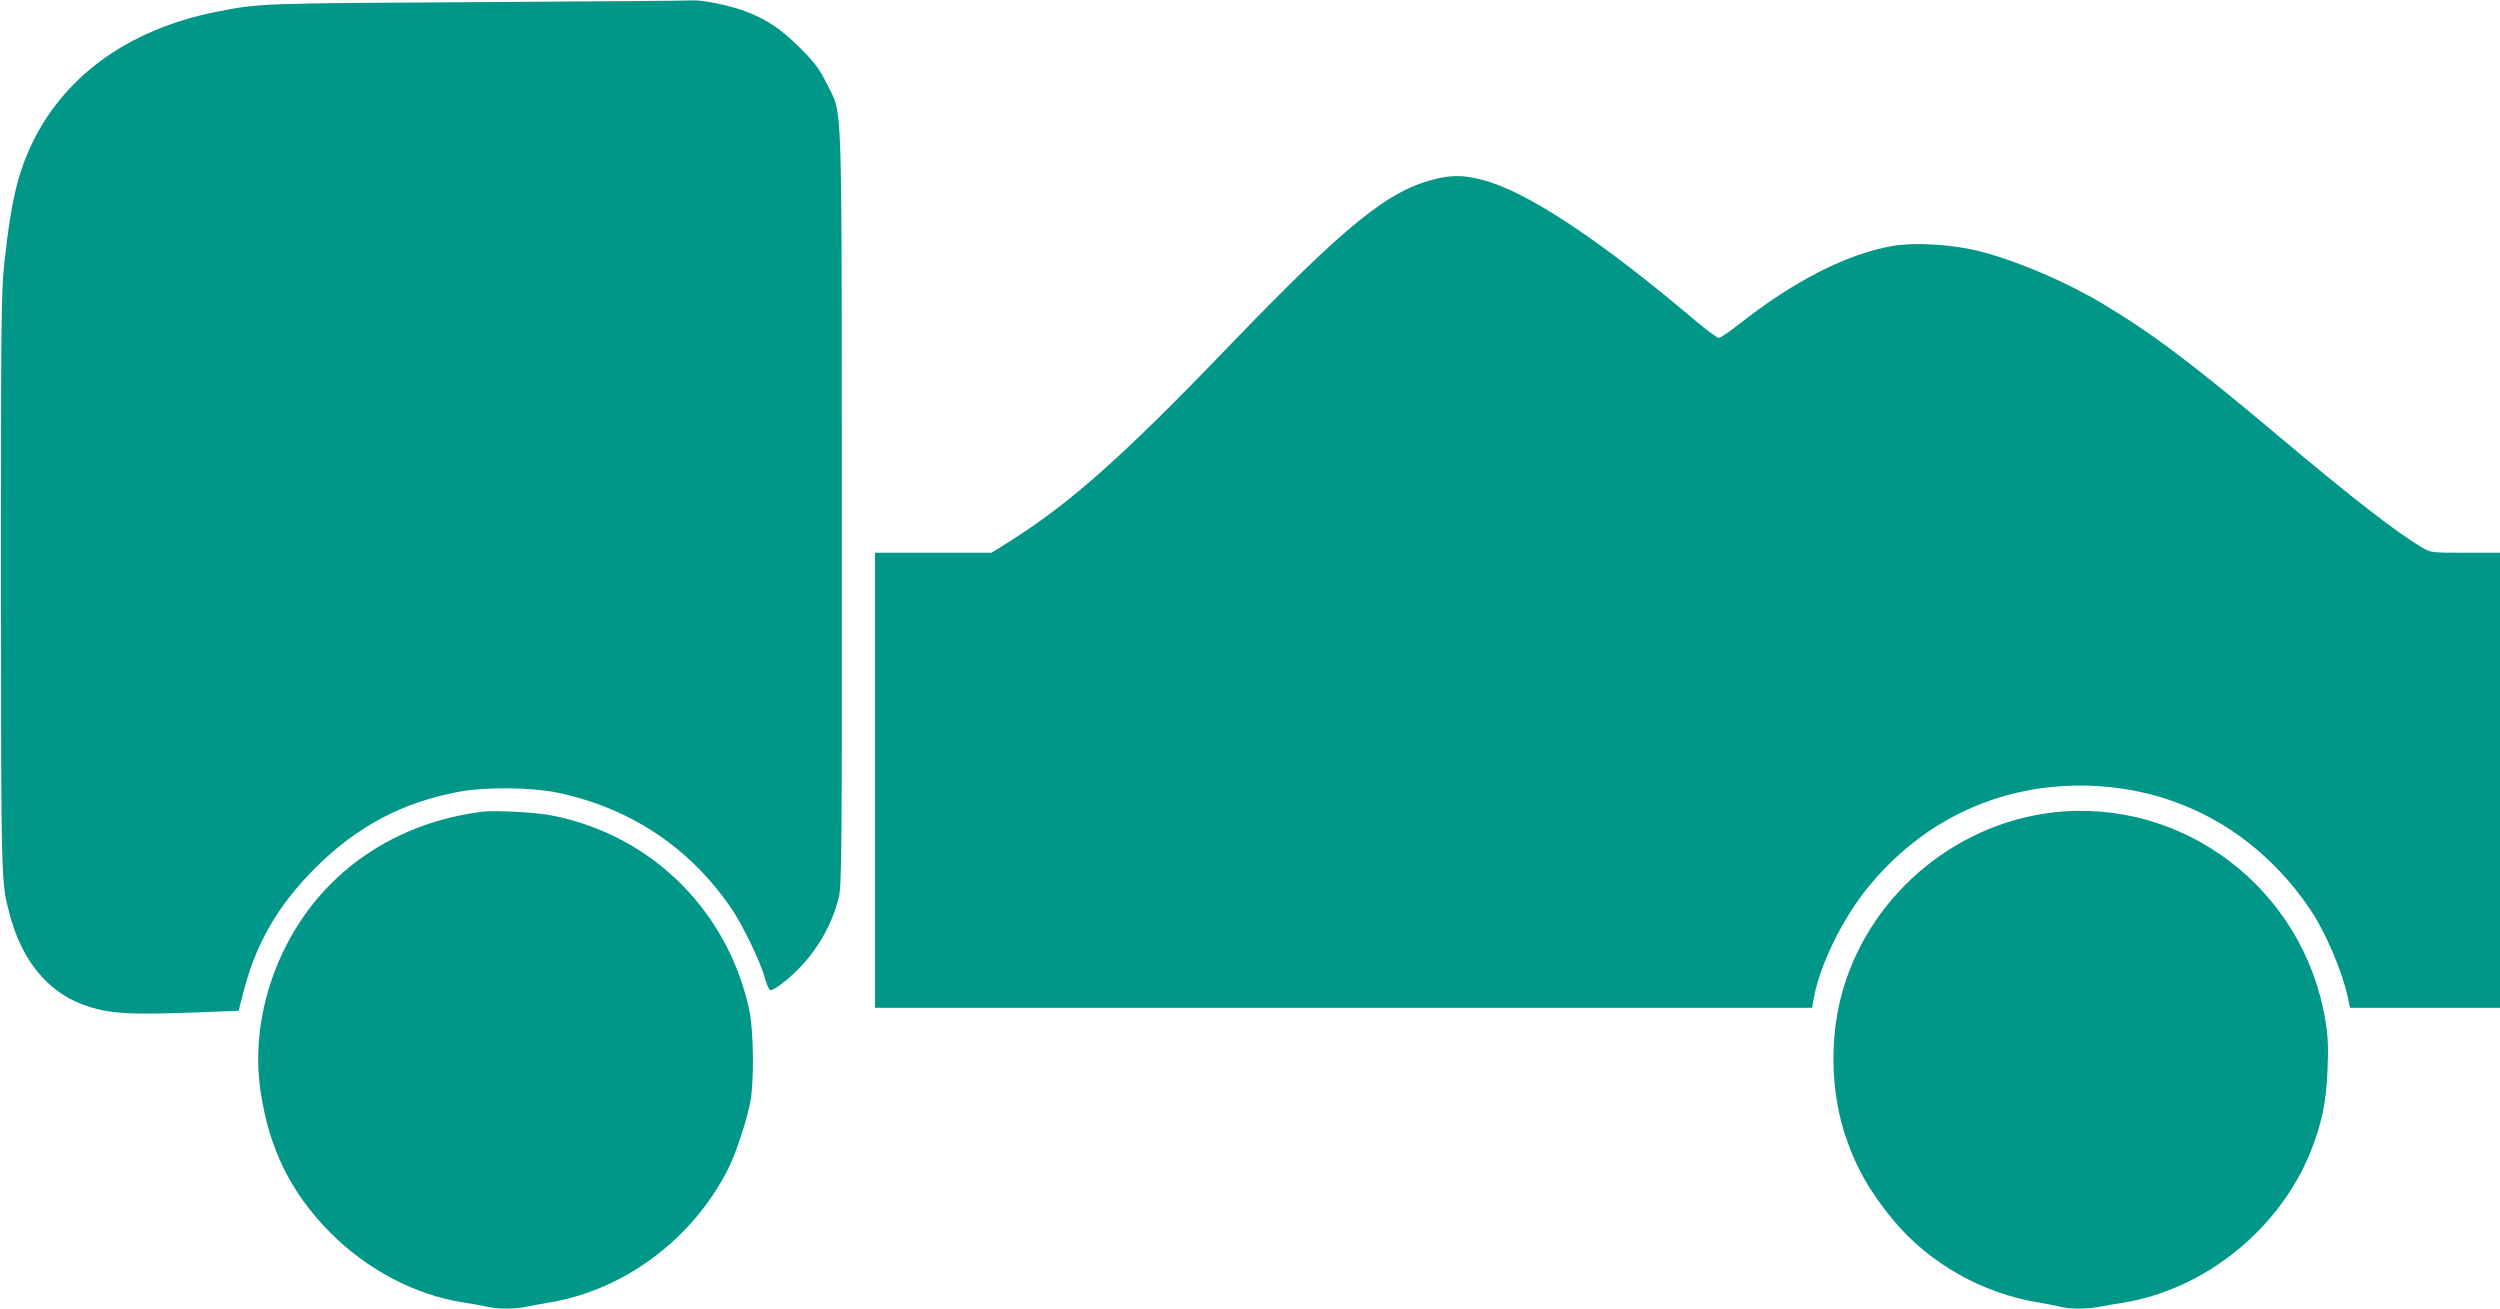
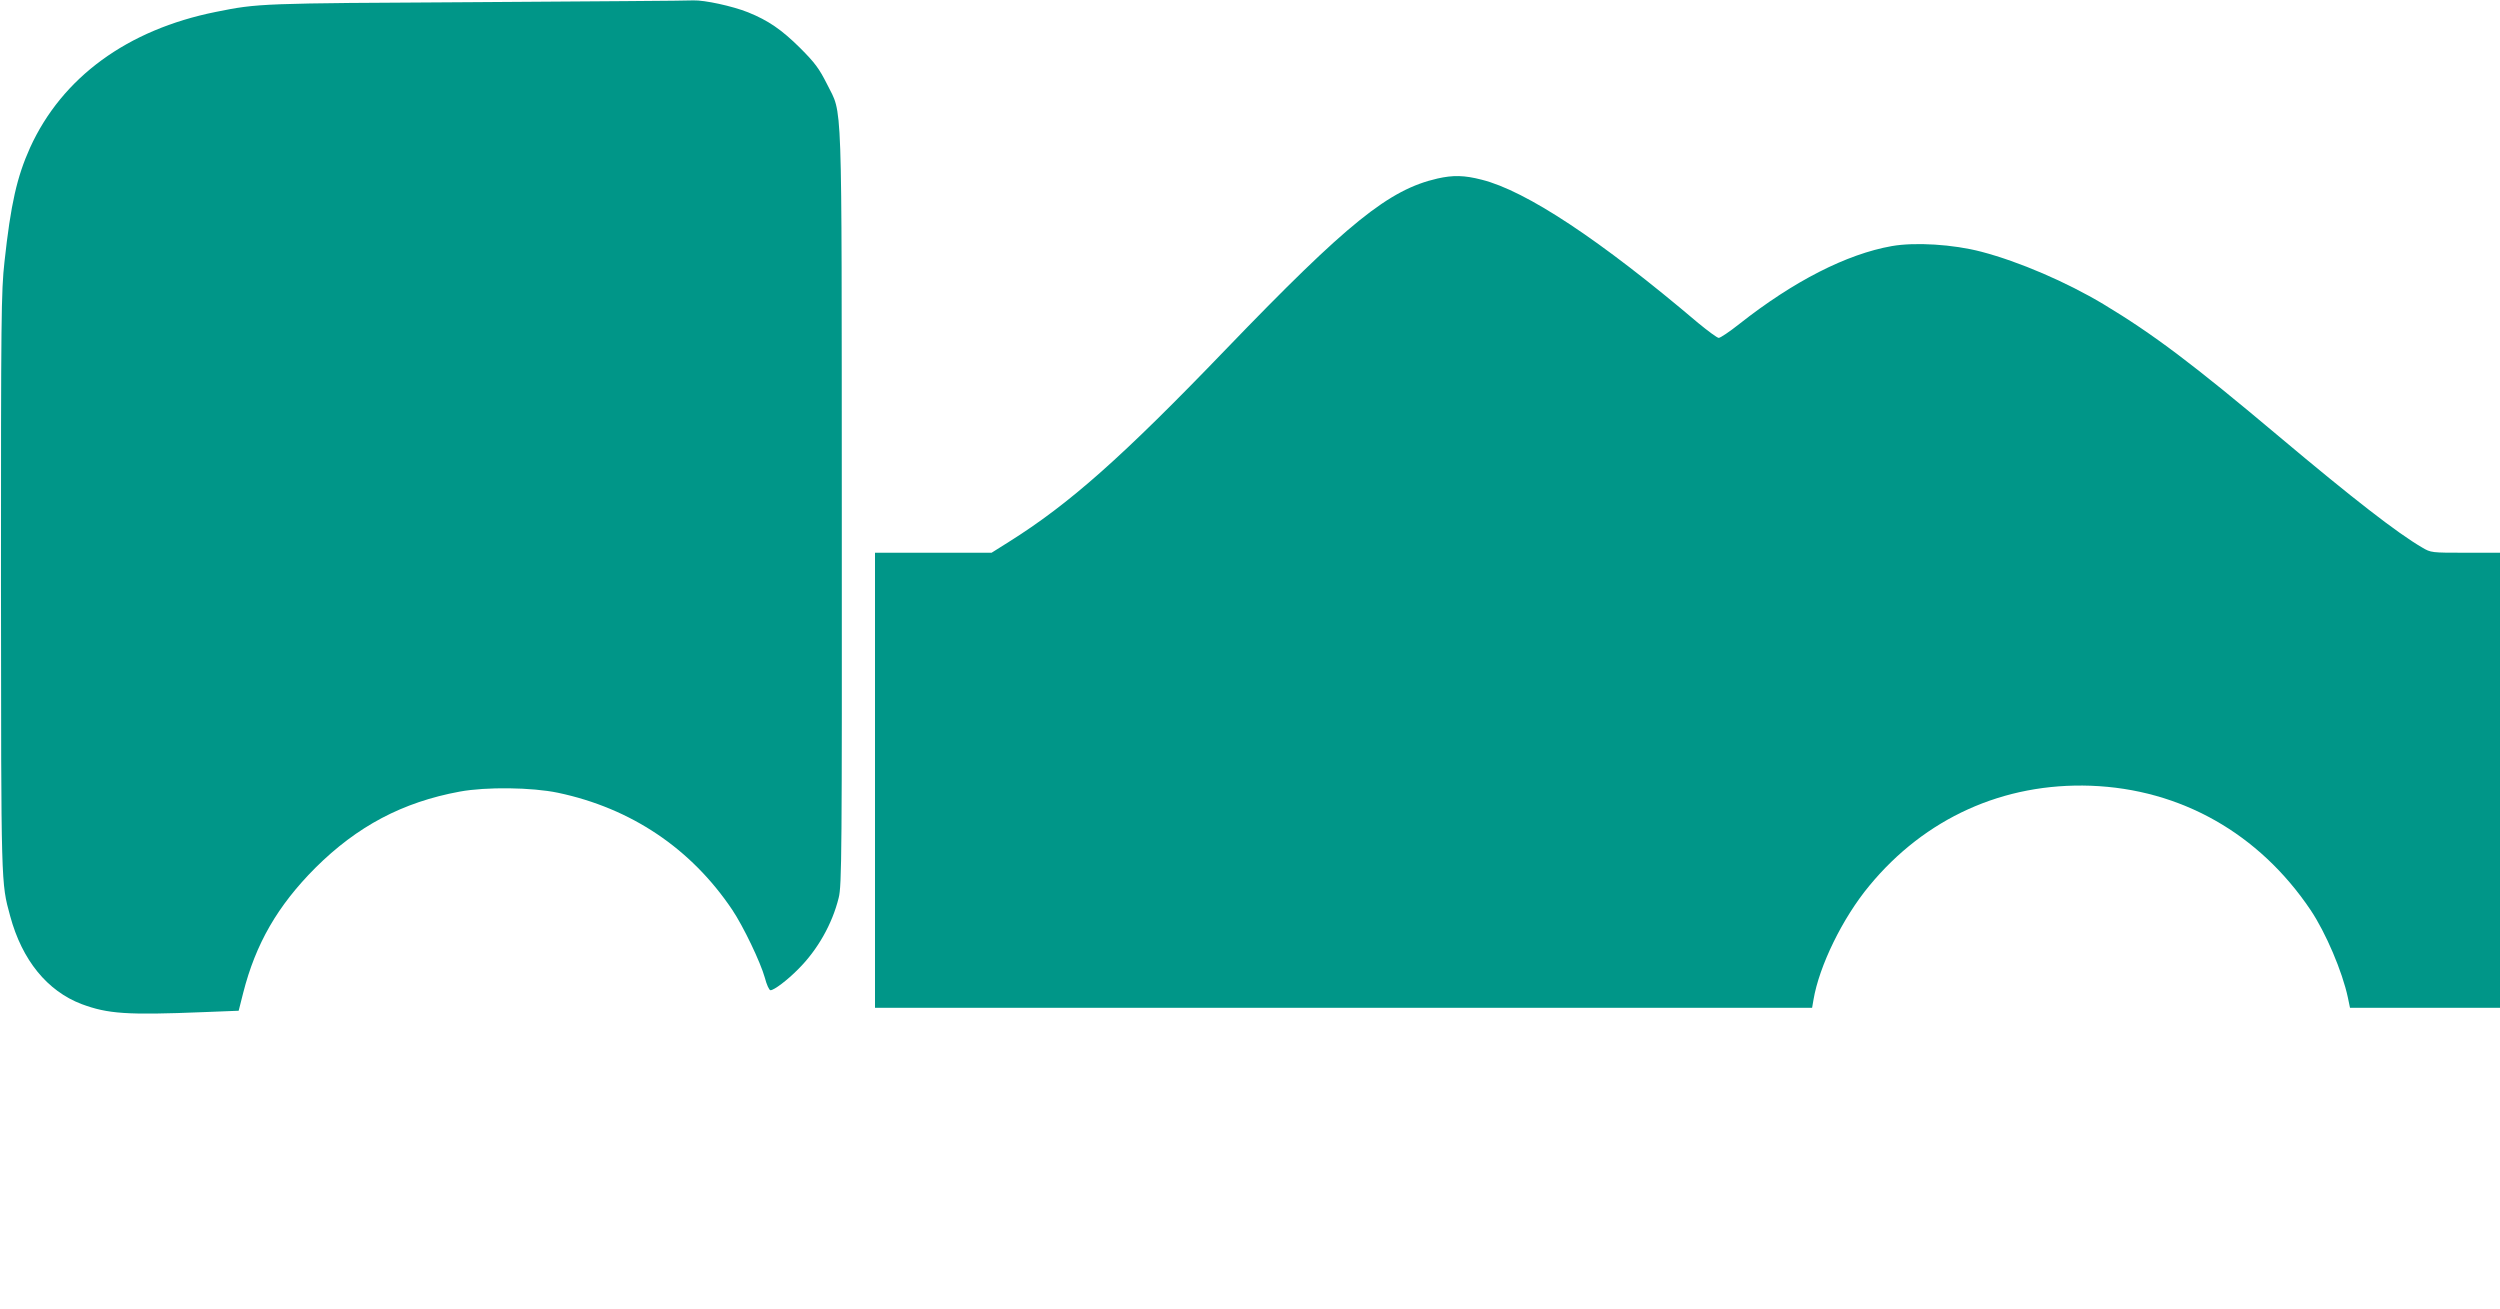
<svg xmlns="http://www.w3.org/2000/svg" version="1.0" width="1280pt" height="670pt" viewBox="0 0 1280 670" preserveAspectRatio="xMidYMid meet">
  <g transform="translate(0,670) scale(0.1,-0.1)" fill="#009688" stroke="none">
    <path d="M2435 6689 c-1107 -6 -1111 -6 -1330 -50 -453 -91 -787 -335 -951 -695 -67 -149 -99 -288 -131 -584 -17 -151 -18 -287 -18 -1645 1 -1563 0 -1532 47 -1705 61 -226 190 -384 366 -451 135 -50 230 -57 626 -41 l178 7 23 91 c64 252 176 446 369 640 215 214 447 337 740 391 135 25 370 22 503 -6 374 -79 681 -285 892 -599 57 -85 145 -269 167 -348 9 -35 22 -64 29 -64 18 0 86 51 143 109 98 98 173 230 206 364 16 62 17 222 16 2000 -1 2164 5 2002 -76 2167 -40 79 -61 108 -138 185 -94 93 -162 140 -266 182 -80 32 -224 63 -280 61 -25 -2 -526 -5 -1115 -9z" />
    <path d="M7360 5786 c-249 -57 -459 -226 -1083 -874 -532 -553 -802 -792 -1111 -986 l-89 -56 -299 0 -298 0 0 -1165 0 -1165 2399 0 2399 0 7 41 c29 173 149 419 286 584 285 346 687 528 1134 512 460 -17 861 -244 1125 -636 78 -116 163 -316 191 -448 l11 -53 384 0 384 0 0 1165 0 1165 -177 0 c-173 0 -177 0 -222 27 -127 74 -355 251 -731 567 -441 371 -645 525 -901 679 -189 113 -430 217 -624 268 -144 38 -340 50 -459 29 -231 -41 -502 -179 -781 -399 -49 -39 -97 -71 -105 -71 -8 0 -55 35 -105 76 -502 426 -881 677 -1109 734 -89 23 -146 24 -226 6z" />
-     <path d="M2470 2544 c-441 -55 -802 -298 -999 -674 -125 -239 -174 -508 -137 -756 43 -294 154 -520 356 -724 188 -190 436 -321 685 -359 44 -7 99 -17 122 -22 54 -12 139 -12 200 1 26 5 88 17 137 25 376 69 719 330 896 684 38 77 92 239 111 336 21 105 18 369 -5 475 -111 511 -503 896 -1012 995 -80 16 -290 27 -354 19z" />
-     <path d="M10509 2540 c-516 -61 -957 -446 -1084 -948 -57 -225 -49 -484 21 -700 54 -165 129 -297 250 -442 184 -220 458 -374 744 -419 41 -7 91 -17 111 -22 46 -12 134 -12 196 0 26 5 82 15 123 21 419 68 801 376 961 775 57 144 80 255 86 421 5 117 2 174 -12 254 -112 670 -728 1138 -1396 1060z" />
  </g>
</svg>